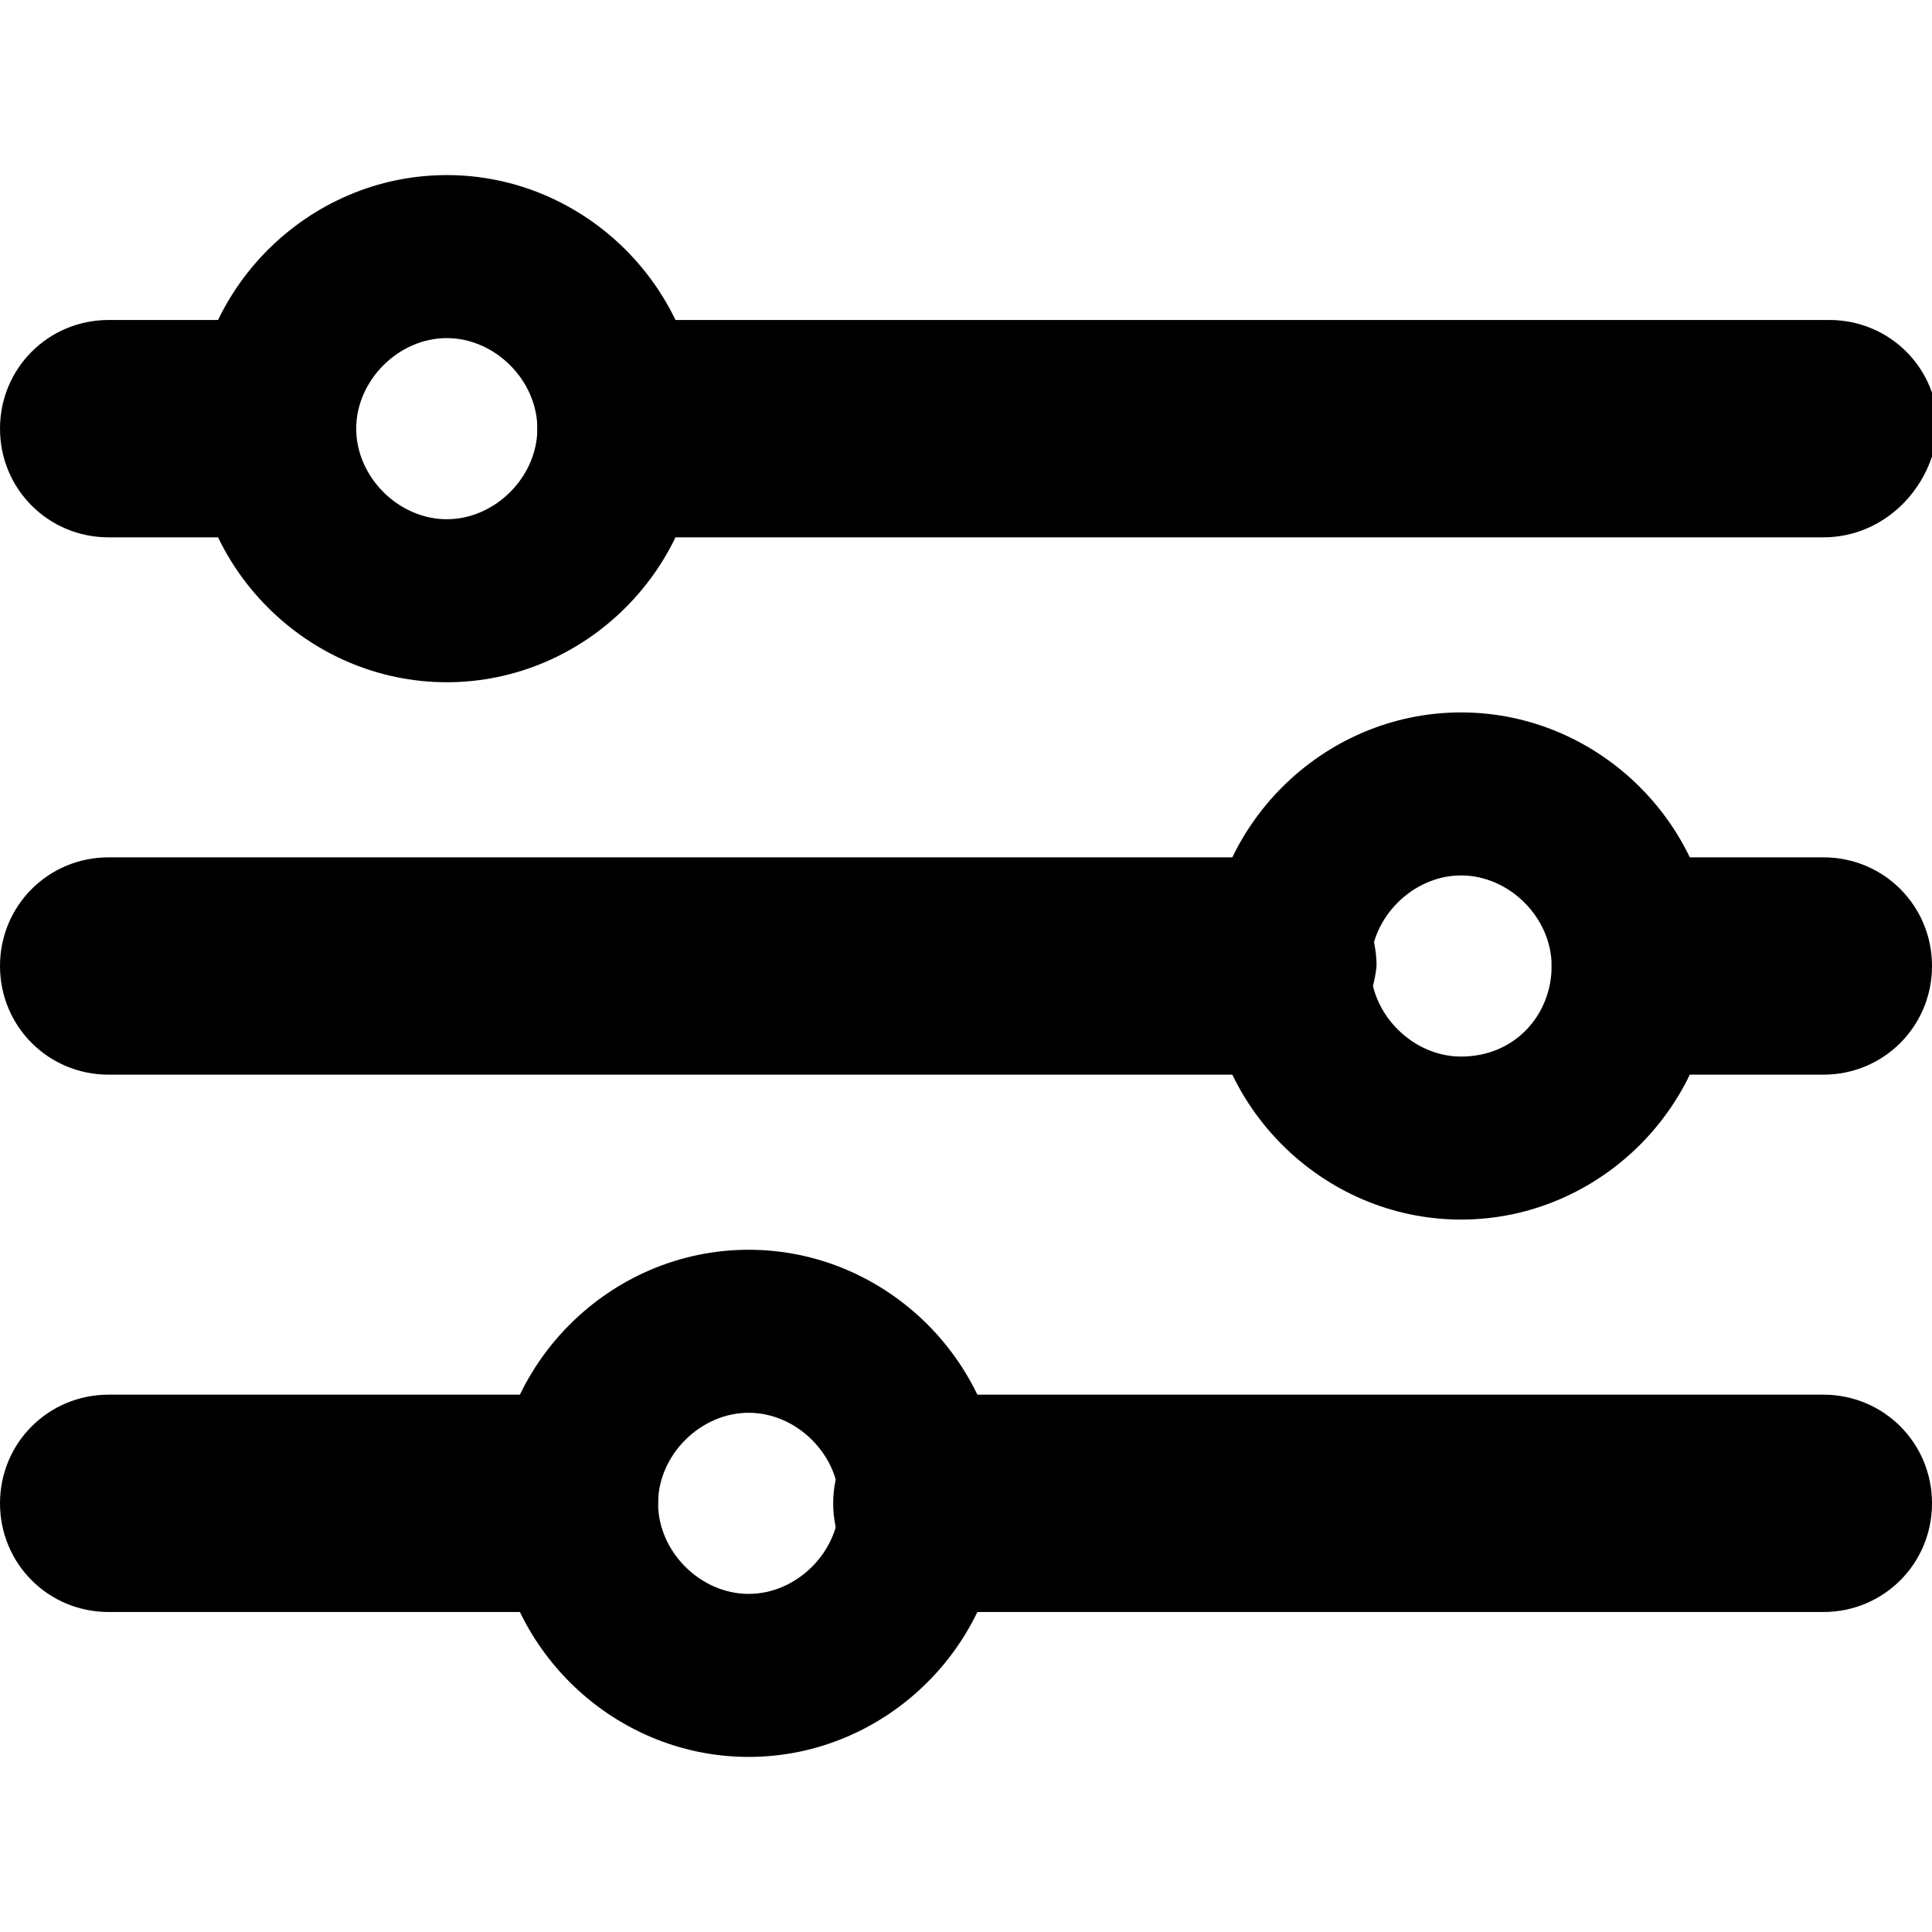
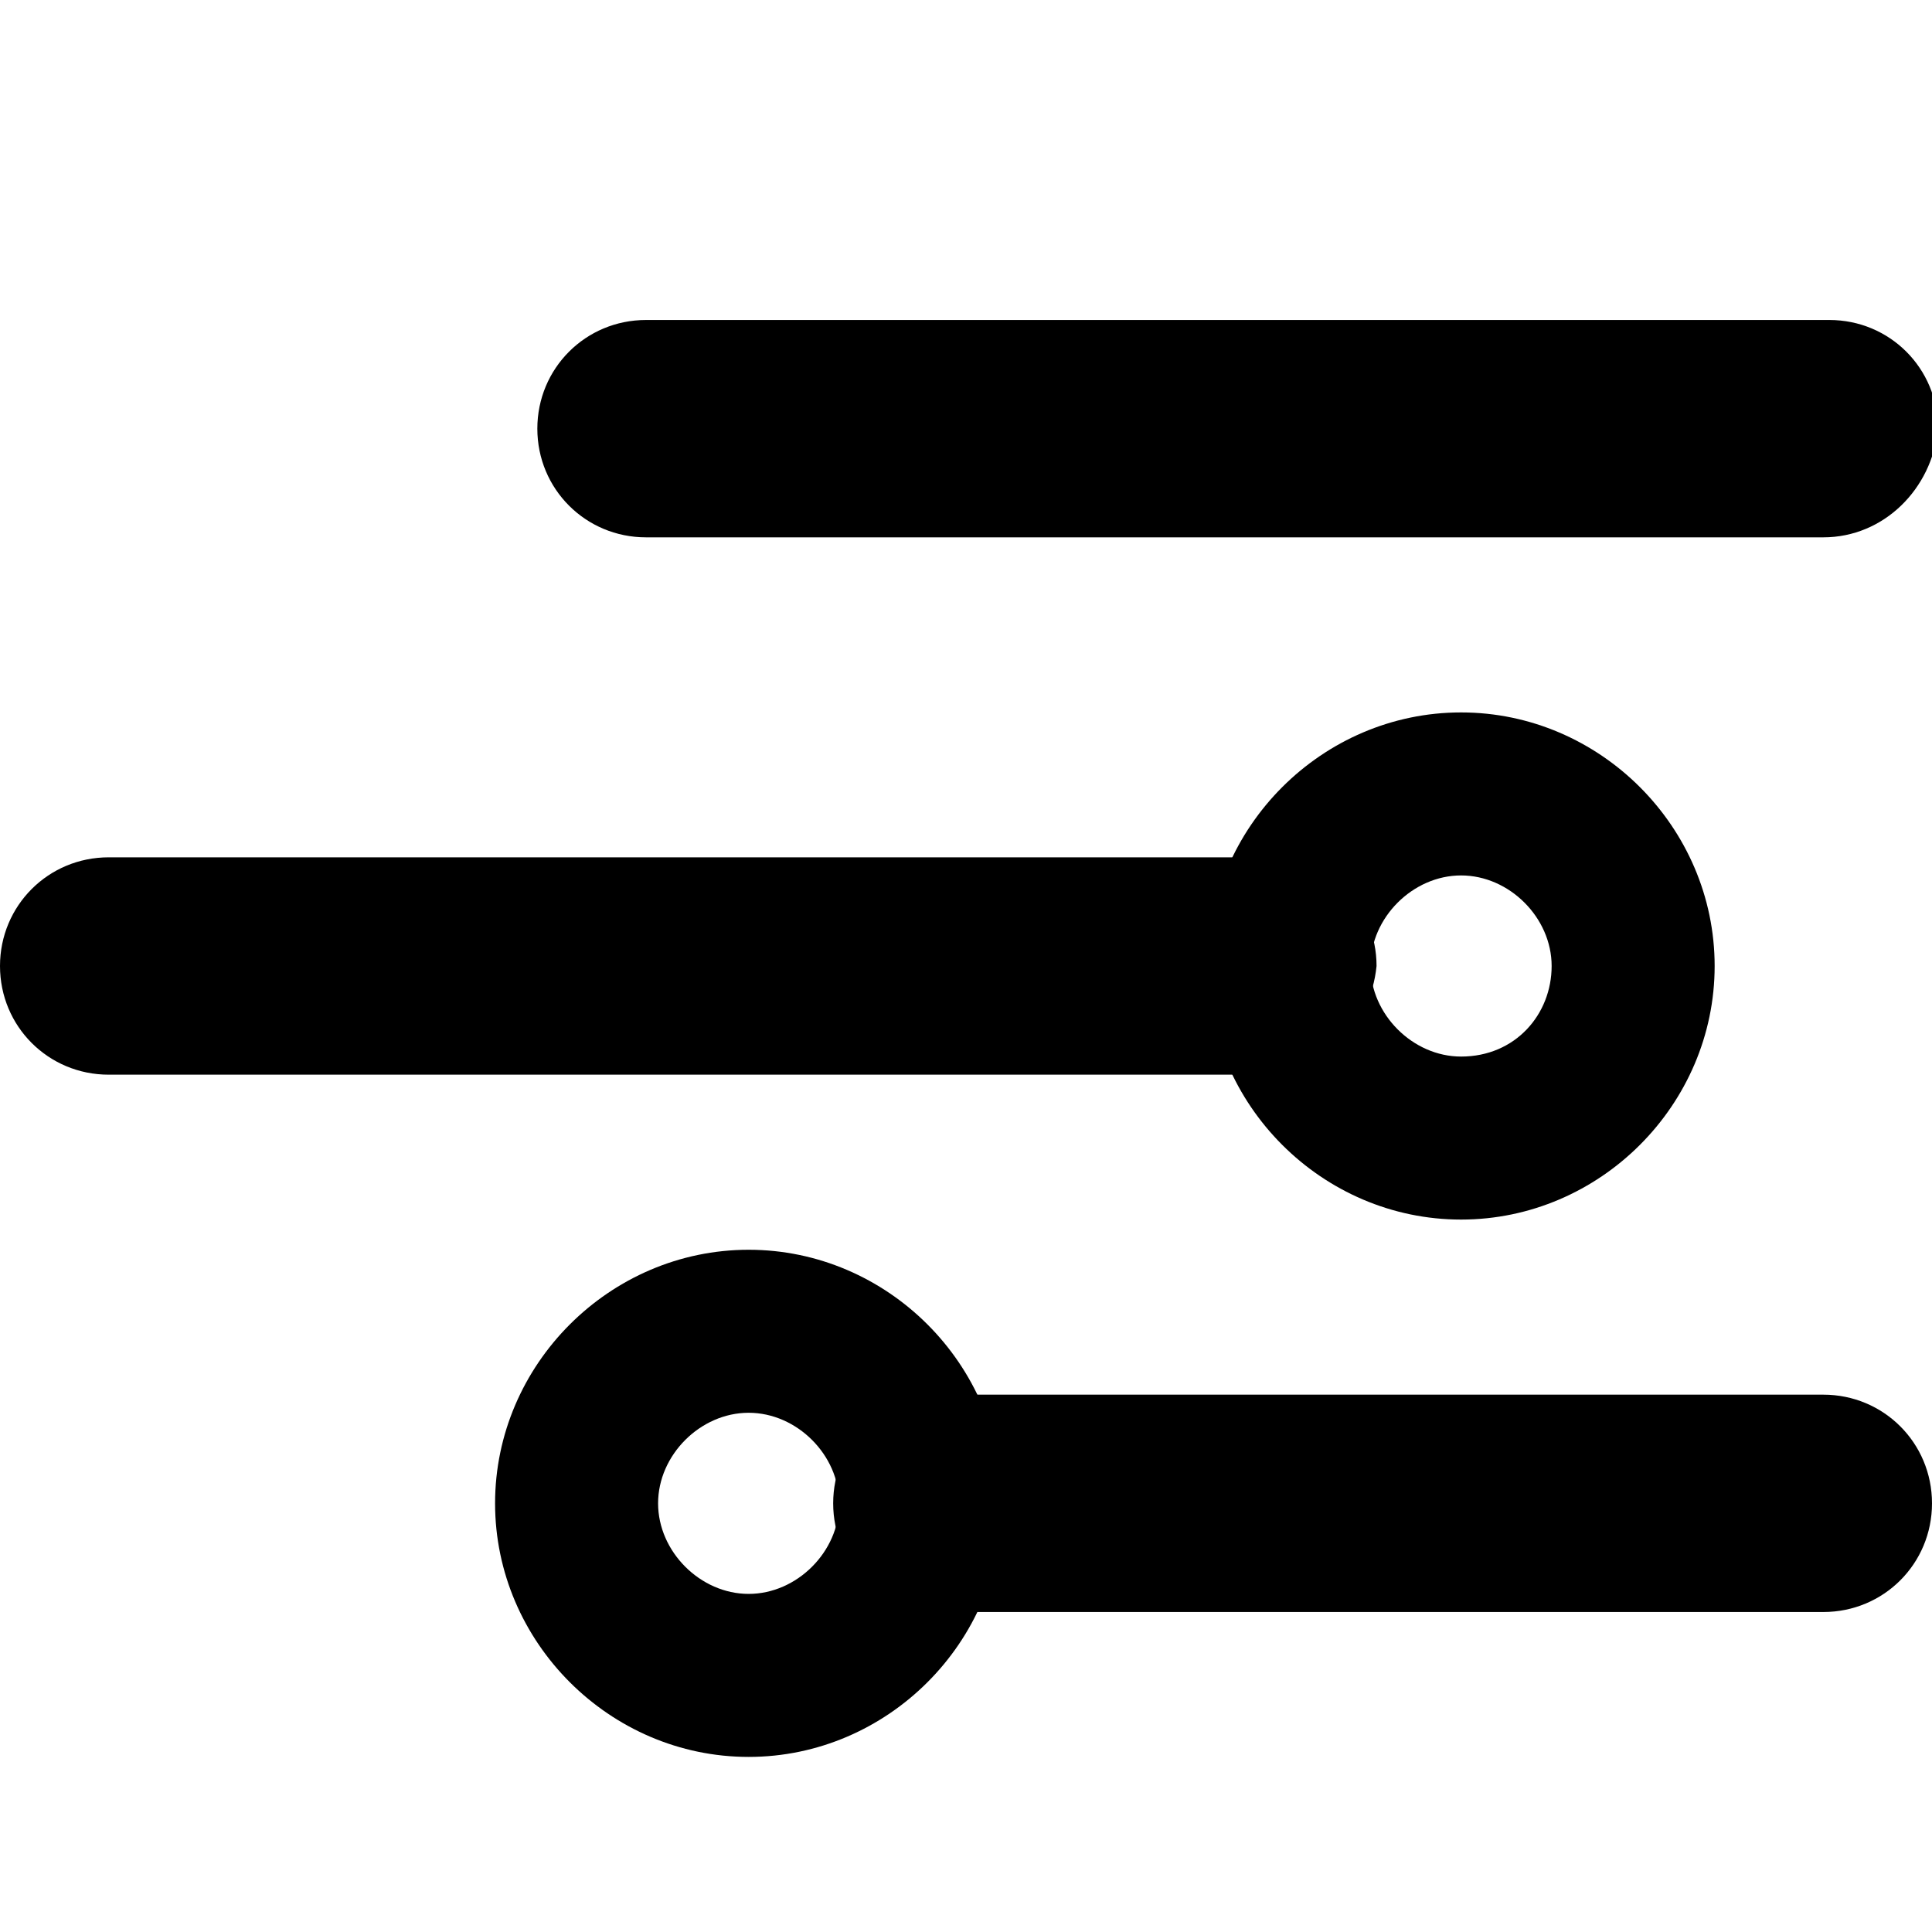
<svg xmlns="http://www.w3.org/2000/svg" version="1.1" id="Editable-line" x="0px" y="0px" viewBox="0 0 32 32" style="enable-background:new 0 0 32 32;" xml:space="preserve">
-   <path d="M7.4,2.9c-2.3,0-4.2,1.9-4.2,4.2s1.9,4.2,4.2,4.2c2.3,0,4.2-1.9,4.2-4.2S9.7,2.9,7.4,2.9z M7.4,8.6c-0.8,0-1.5-0.7-1.5-1.5  s0.7-1.5,1.5-1.5c0.8,0,1.5,0.7,1.5,1.5S8.2,8.6,7.4,8.6z" />
-   <path d="M4,8.9H1.8C0.8,8.9,0,8.1,0,7.1v0c0-1,0.8-1.8,1.8-1.8H4c1,0,1.8,0.8,1.8,1.8v0C5.7,8.1,4.9,8.9,4,8.9z" />
  <path d="M30.2,8.9H10.7c-1,0-1.8-0.8-1.8-1.8v0c0-1,0.8-1.8,1.8-1.8h19.6c1,0,1.8,0.8,1.8,1.8v0C32,8.1,31.2,8.9,30.2,8.9z" />
-   <path d="M30.2,17.8h-2.7c-1,0-1.8-0.8-1.8-1.8v0c0-1,0.8-1.8,1.8-1.8h2.7c1,0,1.8,0.8,1.8,1.8v0C32,17,31.2,17.8,30.2,17.8z" />
  <path d="M20.9,17.8H1.8C0.8,17.8,0,17,0,16v0c0-1,0.8-1.8,1.8-1.8h19.2c1,0,1.8,0.8,1.8,1.8v0C22.7,17,21.9,17.8,20.9,17.8z" />
  <path d="M24.2,11.8c-2.3,0-4.2,1.9-4.2,4.2s1.9,4.2,4.2,4.2c2.3,0,4.2-1.9,4.2-4.2S26.5,11.8,24.2,11.8z M24.2,17.5  c-0.8,0-1.5-0.7-1.5-1.5s0.7-1.5,1.5-1.5c0.8,0,1.5,0.7,1.5,1.5S25.1,17.5,24.2,17.5z" />
  <path d="M12.4,20.7c-2.3,0-4.2,1.9-4.2,4.2s1.9,4.2,4.2,4.2c2.3,0,4.2-1.9,4.2-4.2S14.7,20.7,12.4,20.7z M12.4,26.4  c-0.8,0-1.5-0.7-1.5-1.5s0.7-1.5,1.5-1.5c0.8,0,1.5,0.7,1.5,1.5S13.2,26.4,12.4,26.4z" />
-   <path d="M9.1,26.7H1.8c-1,0-1.8-0.8-1.8-1.8v0c0-1,0.8-1.8,1.8-1.8h7.3c1,0,1.8,0.8,1.8,1.8v0C10.8,25.9,10,26.7,9.1,26.7z" />
  <path d="M30.2,26.7H15.6c-1,0-1.8-0.8-1.8-1.8v0c0-1,0.8-1.8,1.8-1.8h14.6c1,0,1.8,0.8,1.8,1.8v0C32,25.9,31.2,26.7,30.2,26.7z" />
</svg>